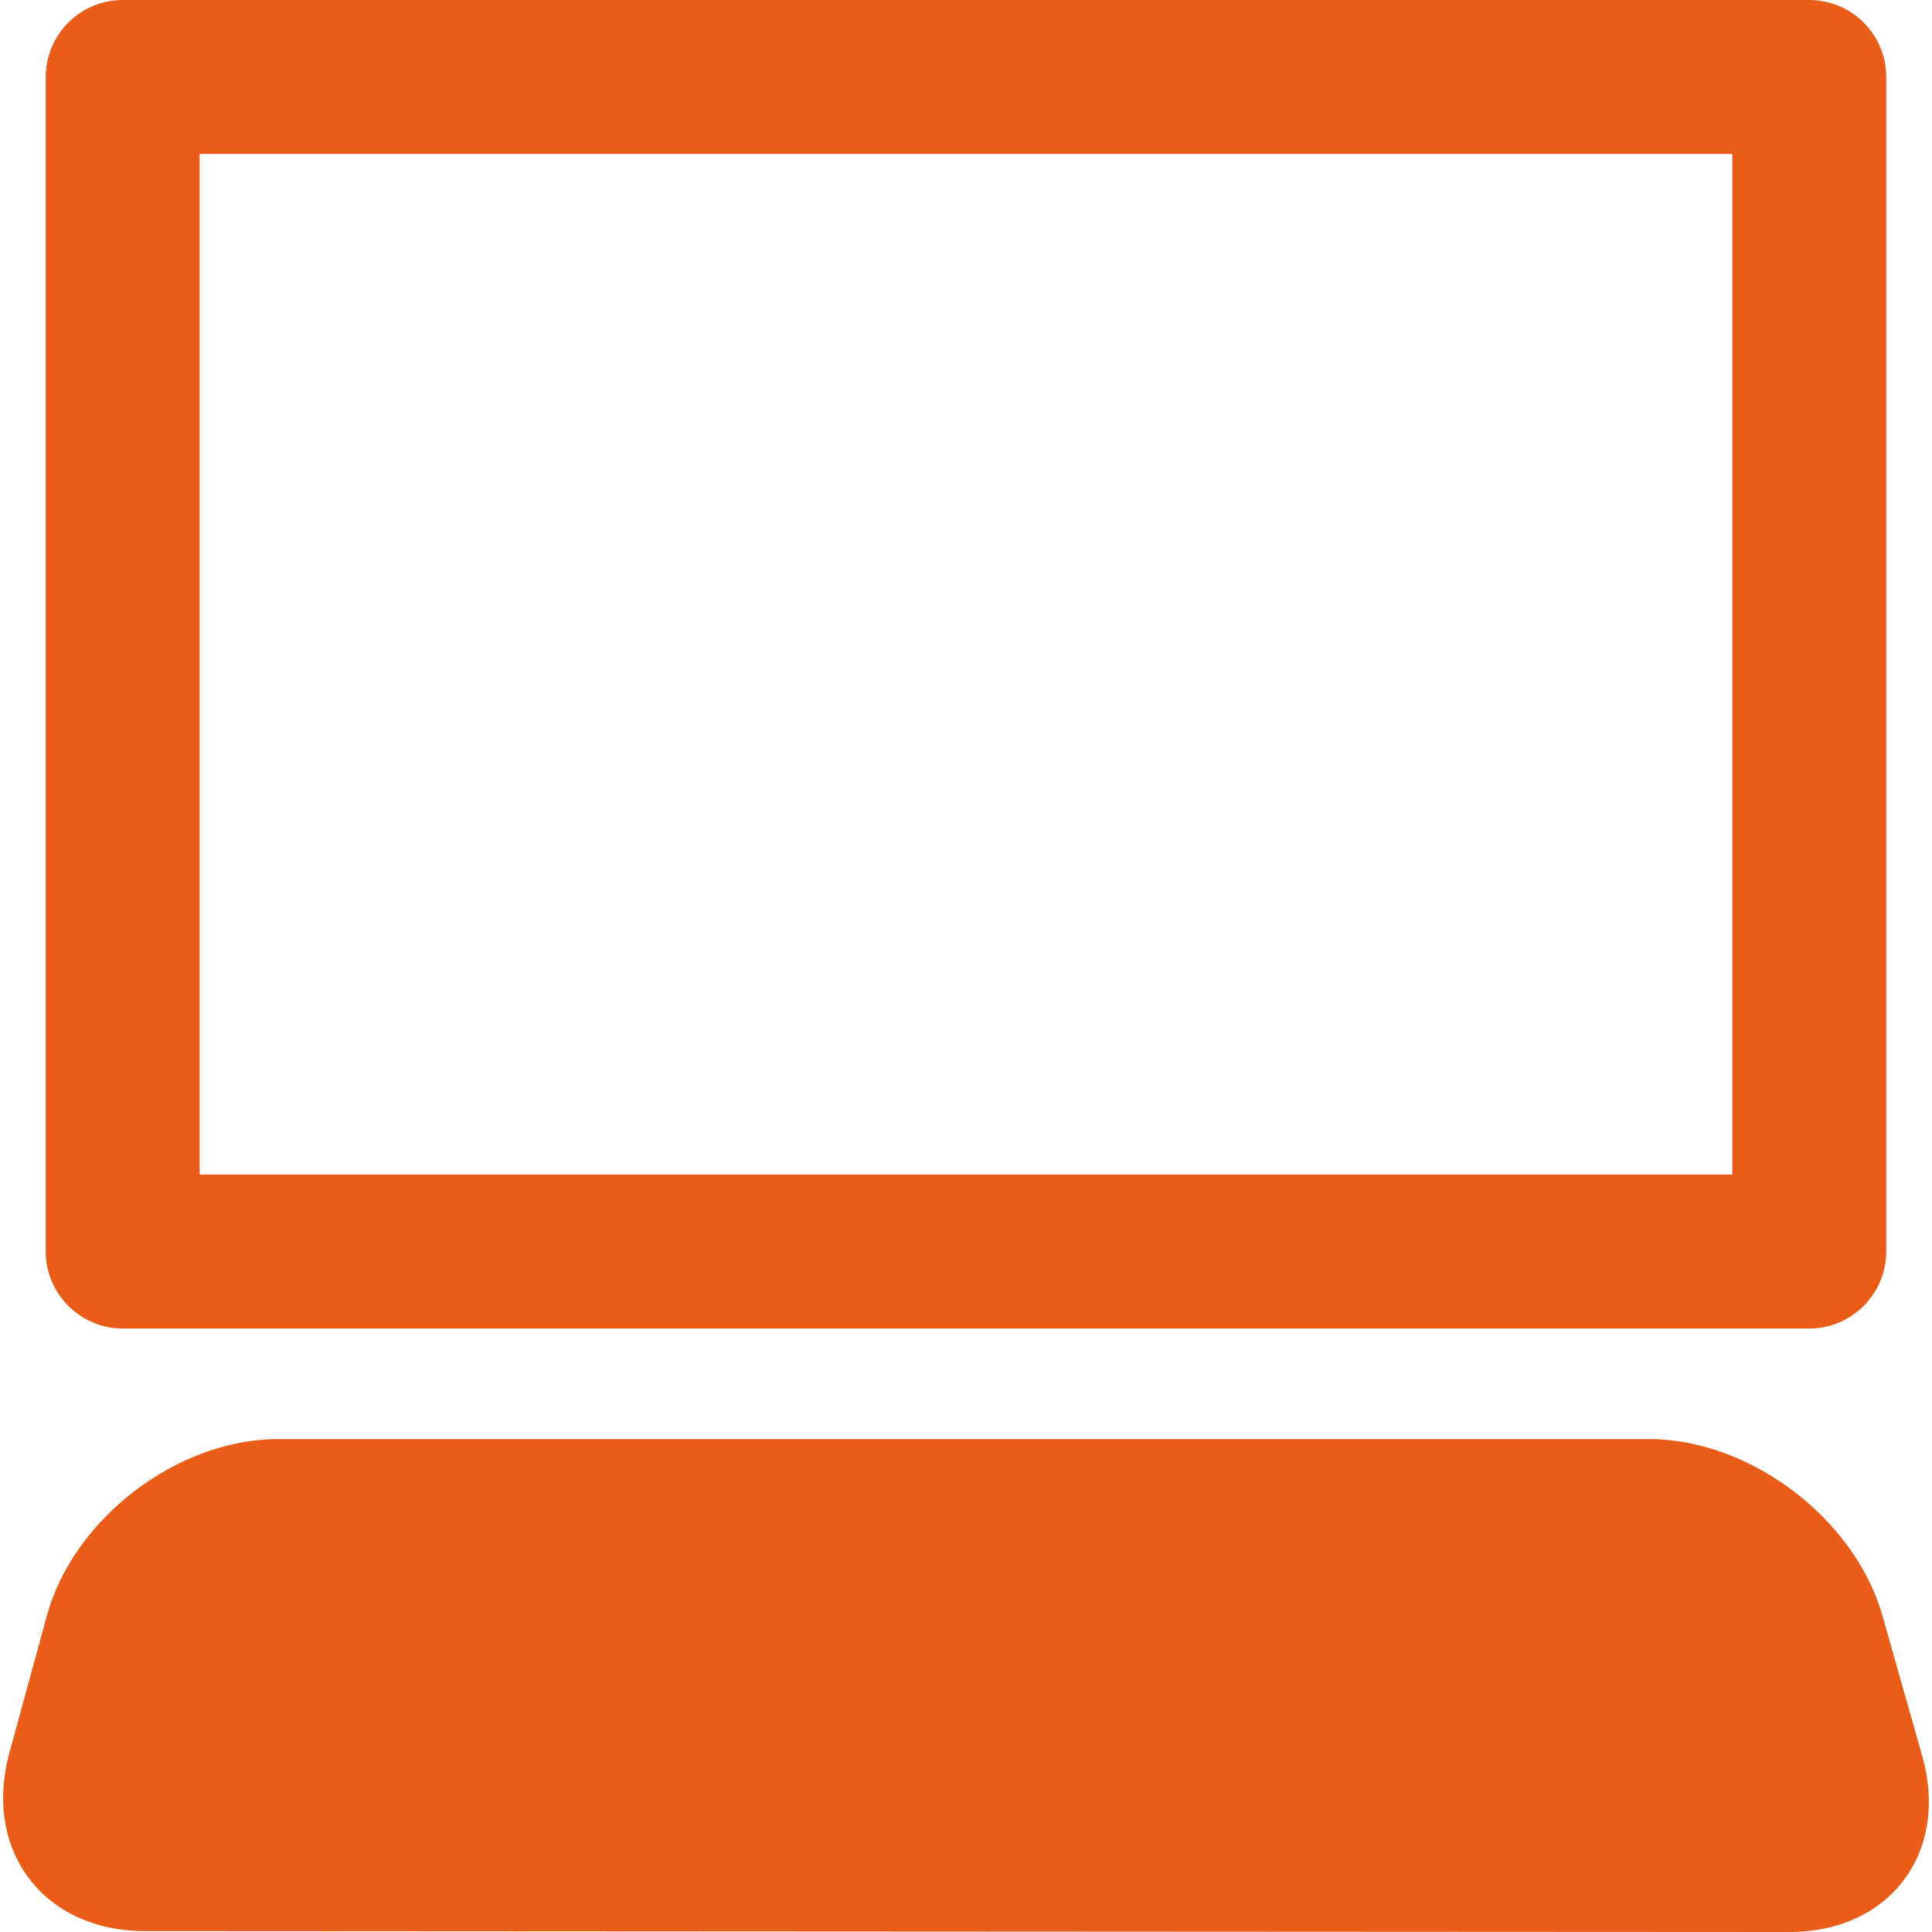
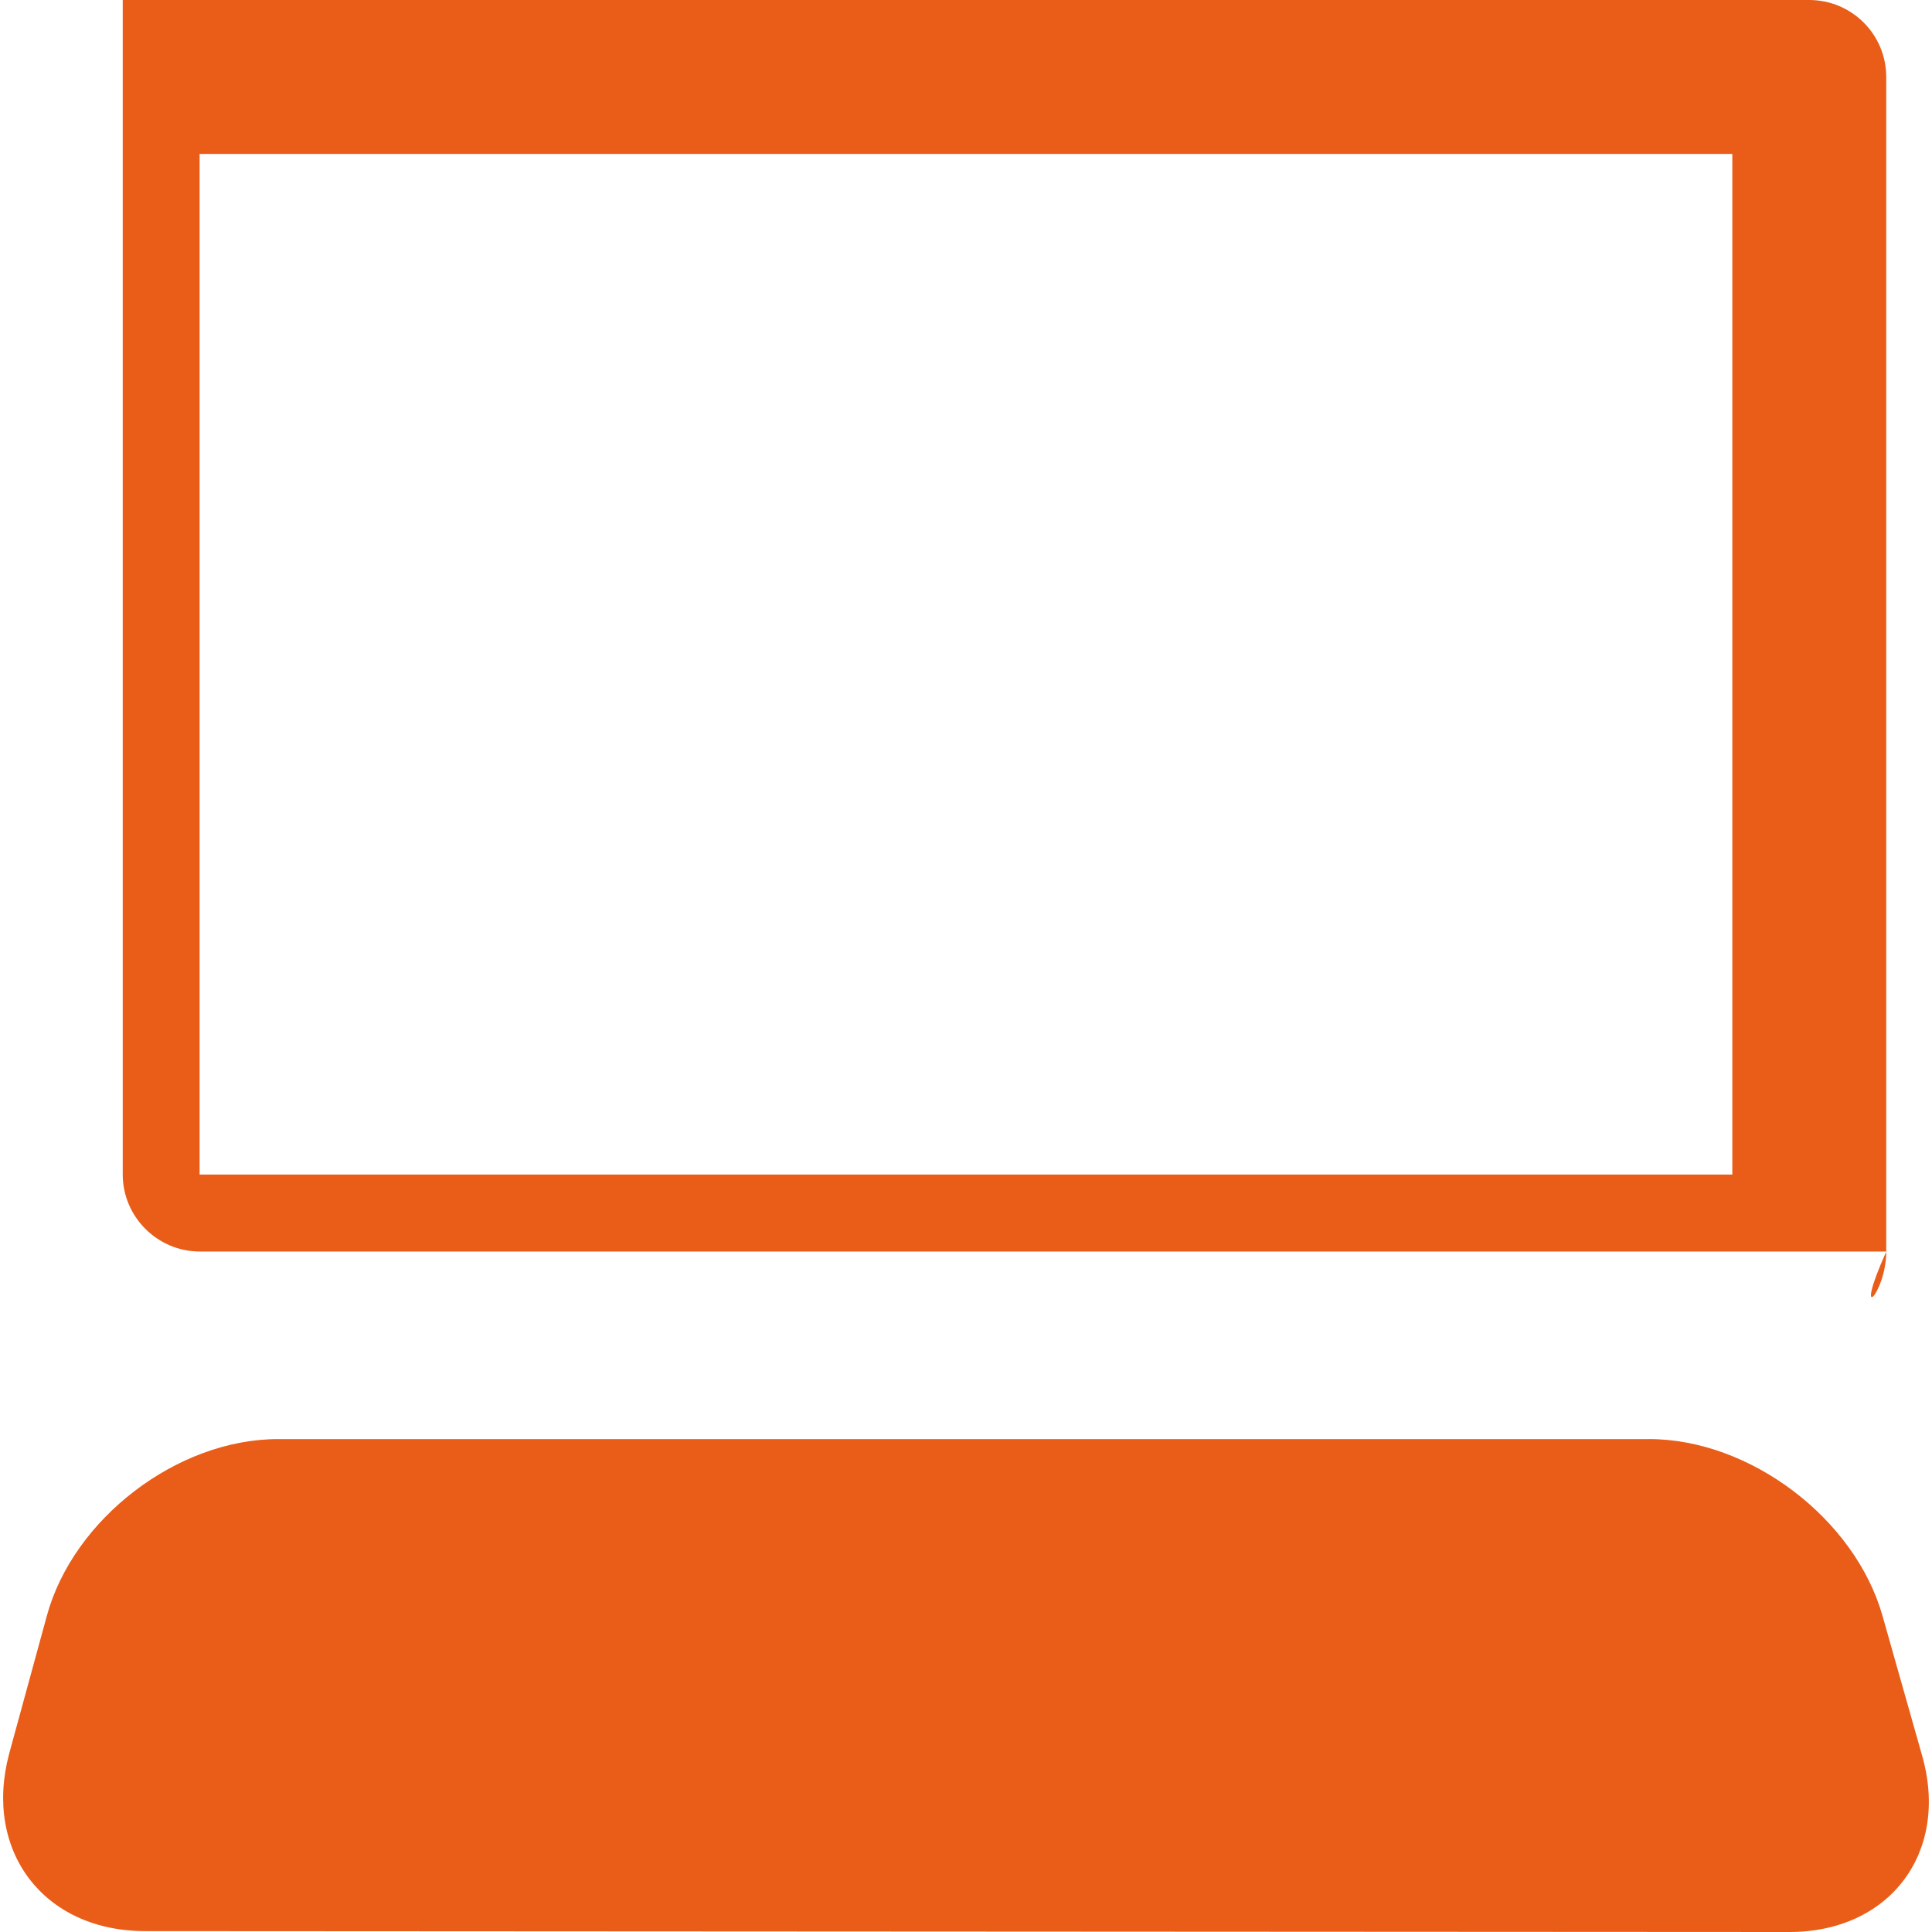
<svg xmlns="http://www.w3.org/2000/svg" version="1.1" id="Capa_1" x="0px" y="0px" width="512px" height="512px" viewBox="0 0 79.806 79.806" style="enable-background:new 0 0 79.806 79.806;" xml:space="preserve">
  <g>
-     <path d="M68.114,59.444c4.179,0,8.508,3.289,9.646,7.297l1.642,5.794c1.134,4.008-1.361,7.291-5.525,7.271   L5.992,79.769c-4.179,0-6.685-3.298-5.616-7.321l1.553-5.681c1.087-4.033,5.398-7.322,9.551-7.322H68.114z M77.916,51.698V3.182   c0-1.76-1.424-3.182-3.185-3.182H5.07C3.32,0,1.889,1.421,1.889,3.182v48.517c0,1.745,1.432,3.18,3.182,3.18h69.666   C76.492,54.878,77.916,53.443,77.916,51.698z M8.245,6.358h63.313v42.16H8.245V6.358z" fill="#e95d18" />
+     <path d="M68.114,59.444c4.179,0,8.508,3.289,9.646,7.297l1.642,5.794c1.134,4.008-1.361,7.291-5.525,7.271   L5.992,79.769c-4.179,0-6.685-3.298-5.616-7.321l1.553-5.681c1.087-4.033,5.398-7.322,9.551-7.322H68.114z M77.916,51.698V3.182   c0-1.76-1.424-3.182-3.185-3.182H5.07v48.517c0,1.745,1.432,3.18,3.182,3.18h69.666   C76.492,54.878,77.916,53.443,77.916,51.698z M8.245,6.358h63.313v42.16H8.245V6.358z" fill="#e95d18" />
  </g>
  <g>
</g>
  <g>
</g>
  <g>
</g>
  <g>
</g>
  <g>
</g>
  <g>
</g>
  <g>
</g>
  <g>
</g>
  <g>
</g>
  <g>
</g>
  <g>
</g>
  <g>
</g>
  <g>
</g>
  <g>
</g>
  <g>
</g>
</svg>